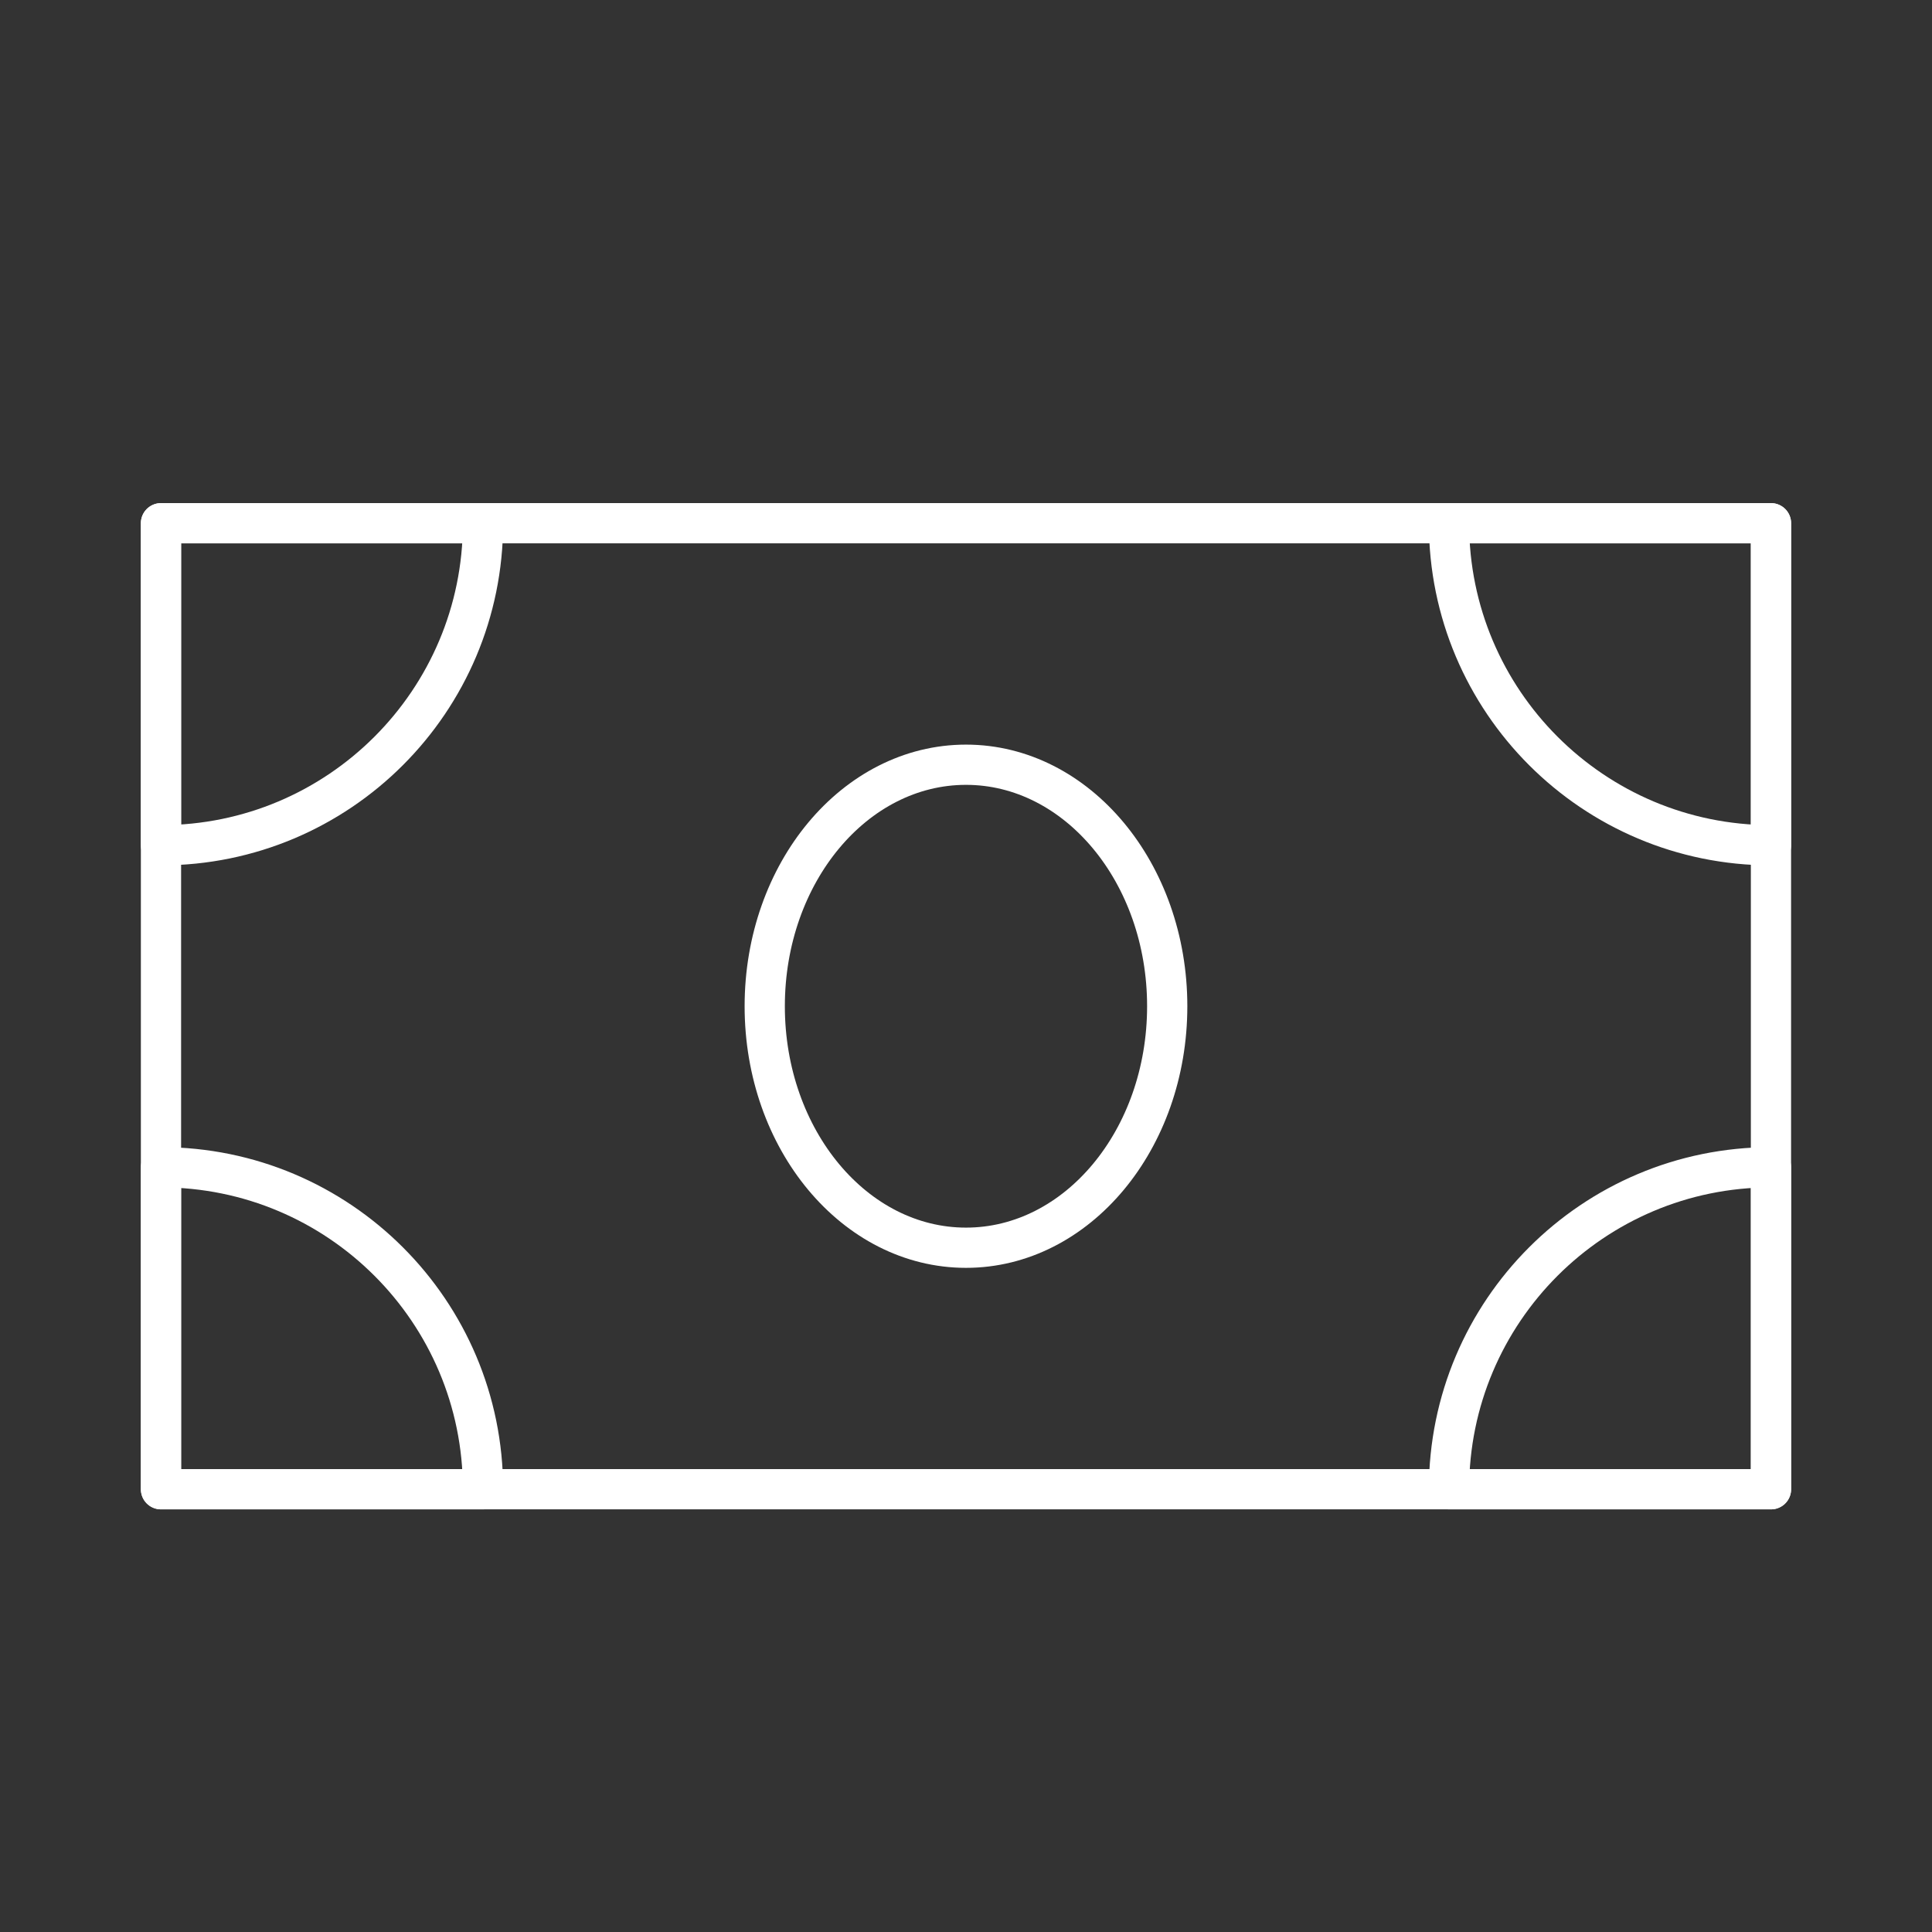
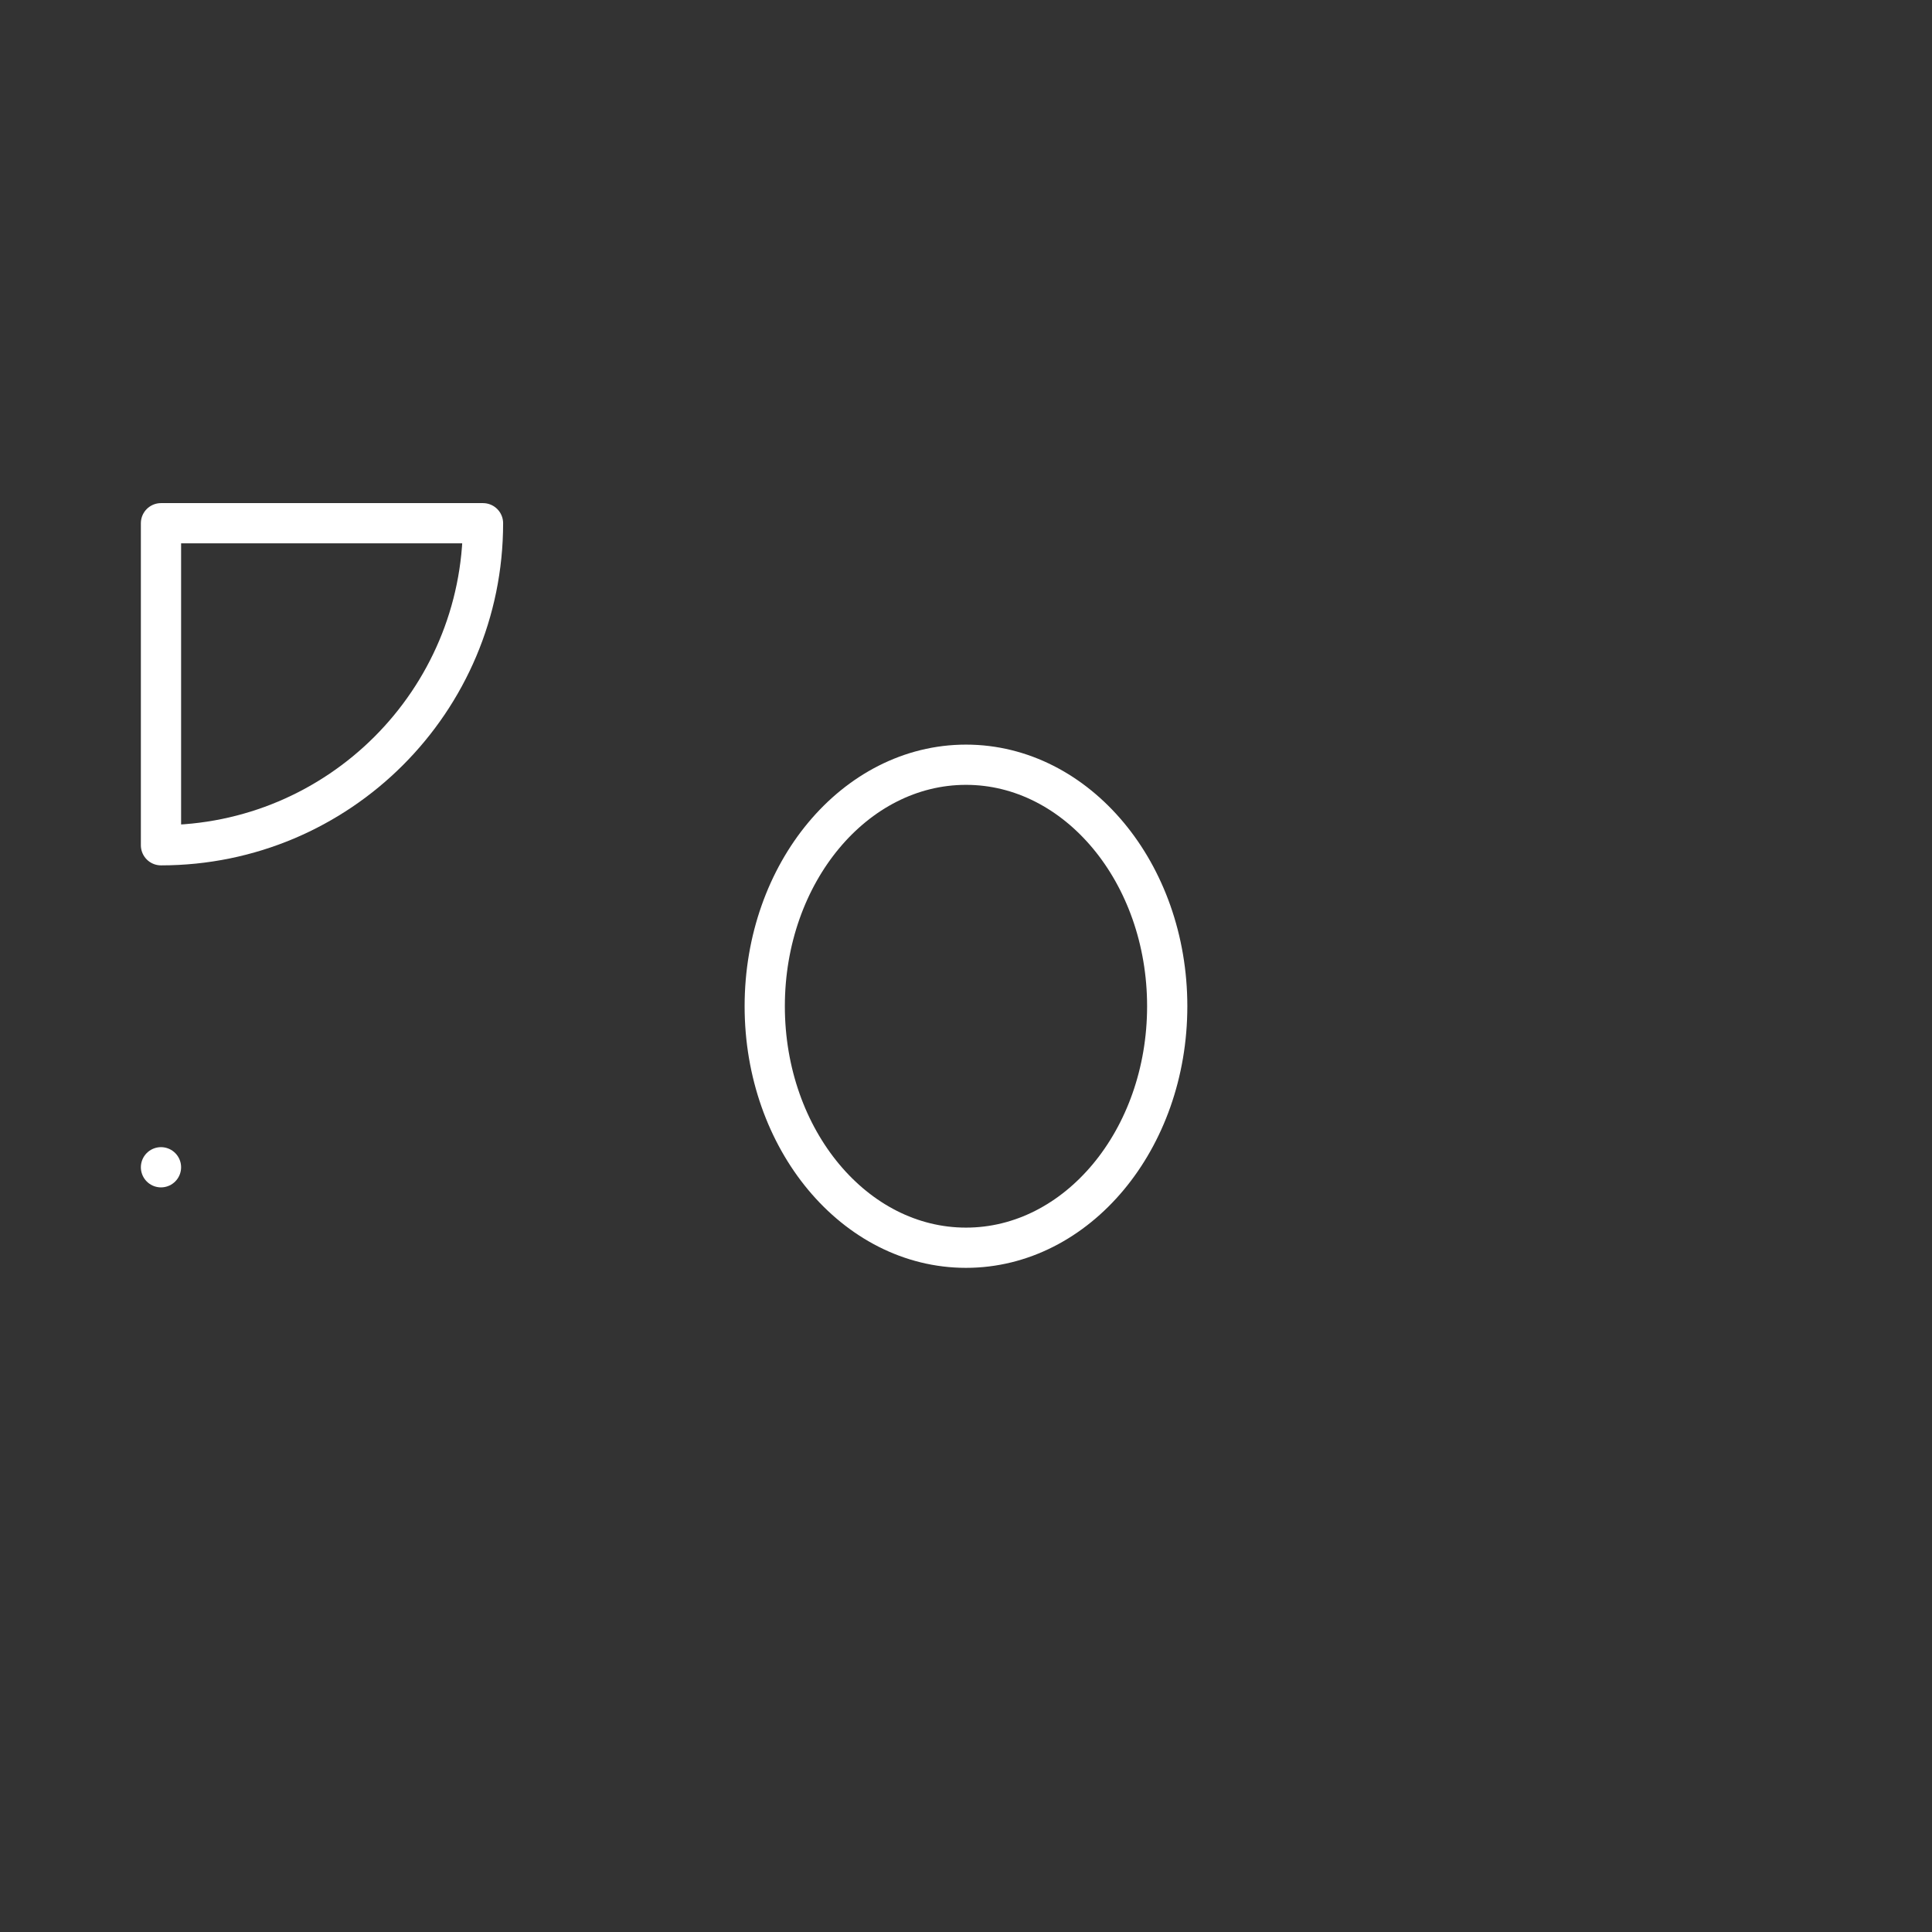
<svg xmlns="http://www.w3.org/2000/svg" width="40" height="40" viewBox="0 0 40 40" fill="none">
  <rect x="0" y="0" width="40" height="40" fill="#333333" stroke="none" />
-   <path d="M3.333 10.833H36.666V30.833H3.333V10.833Z" stroke="white" stroke-width="0.833" stroke-linejoin="round" />
  <path fill-rule="evenodd" clip-rule="evenodd" d="M3.333 17.5C7.015 17.5 10 14.515 10 10.833H3.333V17.5Z" stroke="white" stroke-width="0.833" stroke-linecap="round" stroke-linejoin="round" />
-   <path fill-rule="evenodd" clip-rule="evenodd" d="M3.333 24.167C7.015 24.167 10 27.151 10 30.833H3.333V24.167Z" stroke="white" stroke-width="0.833" stroke-linecap="round" stroke-linejoin="round" />
-   <path fill-rule="evenodd" clip-rule="evenodd" d="M36.667 24.167V30.833H30C30 27.151 32.985 24.167 36.667 24.167Z" stroke="white" stroke-width="0.833" stroke-linecap="round" stroke-linejoin="round" />
-   <path fill-rule="evenodd" clip-rule="evenodd" d="M36.667 17.5C32.985 17.5 30 14.515 30 10.833H36.667V17.5Z" stroke="white" stroke-width="0.833" stroke-linecap="round" stroke-linejoin="round" />
+   <path fill-rule="evenodd" clip-rule="evenodd" d="M3.333 24.167H3.333V24.167Z" stroke="white" stroke-width="0.833" stroke-linecap="round" stroke-linejoin="round" />
  <path d="M20 25.833C22.301 25.833 24.166 23.595 24.166 20.833C24.166 18.072 22.301 15.833 20 15.833C17.698 15.833 15.833 18.072 15.833 20.833C15.833 23.595 17.698 25.833 20 25.833Z" stroke="white" stroke-width="0.833" stroke-linejoin="round" />
</svg>